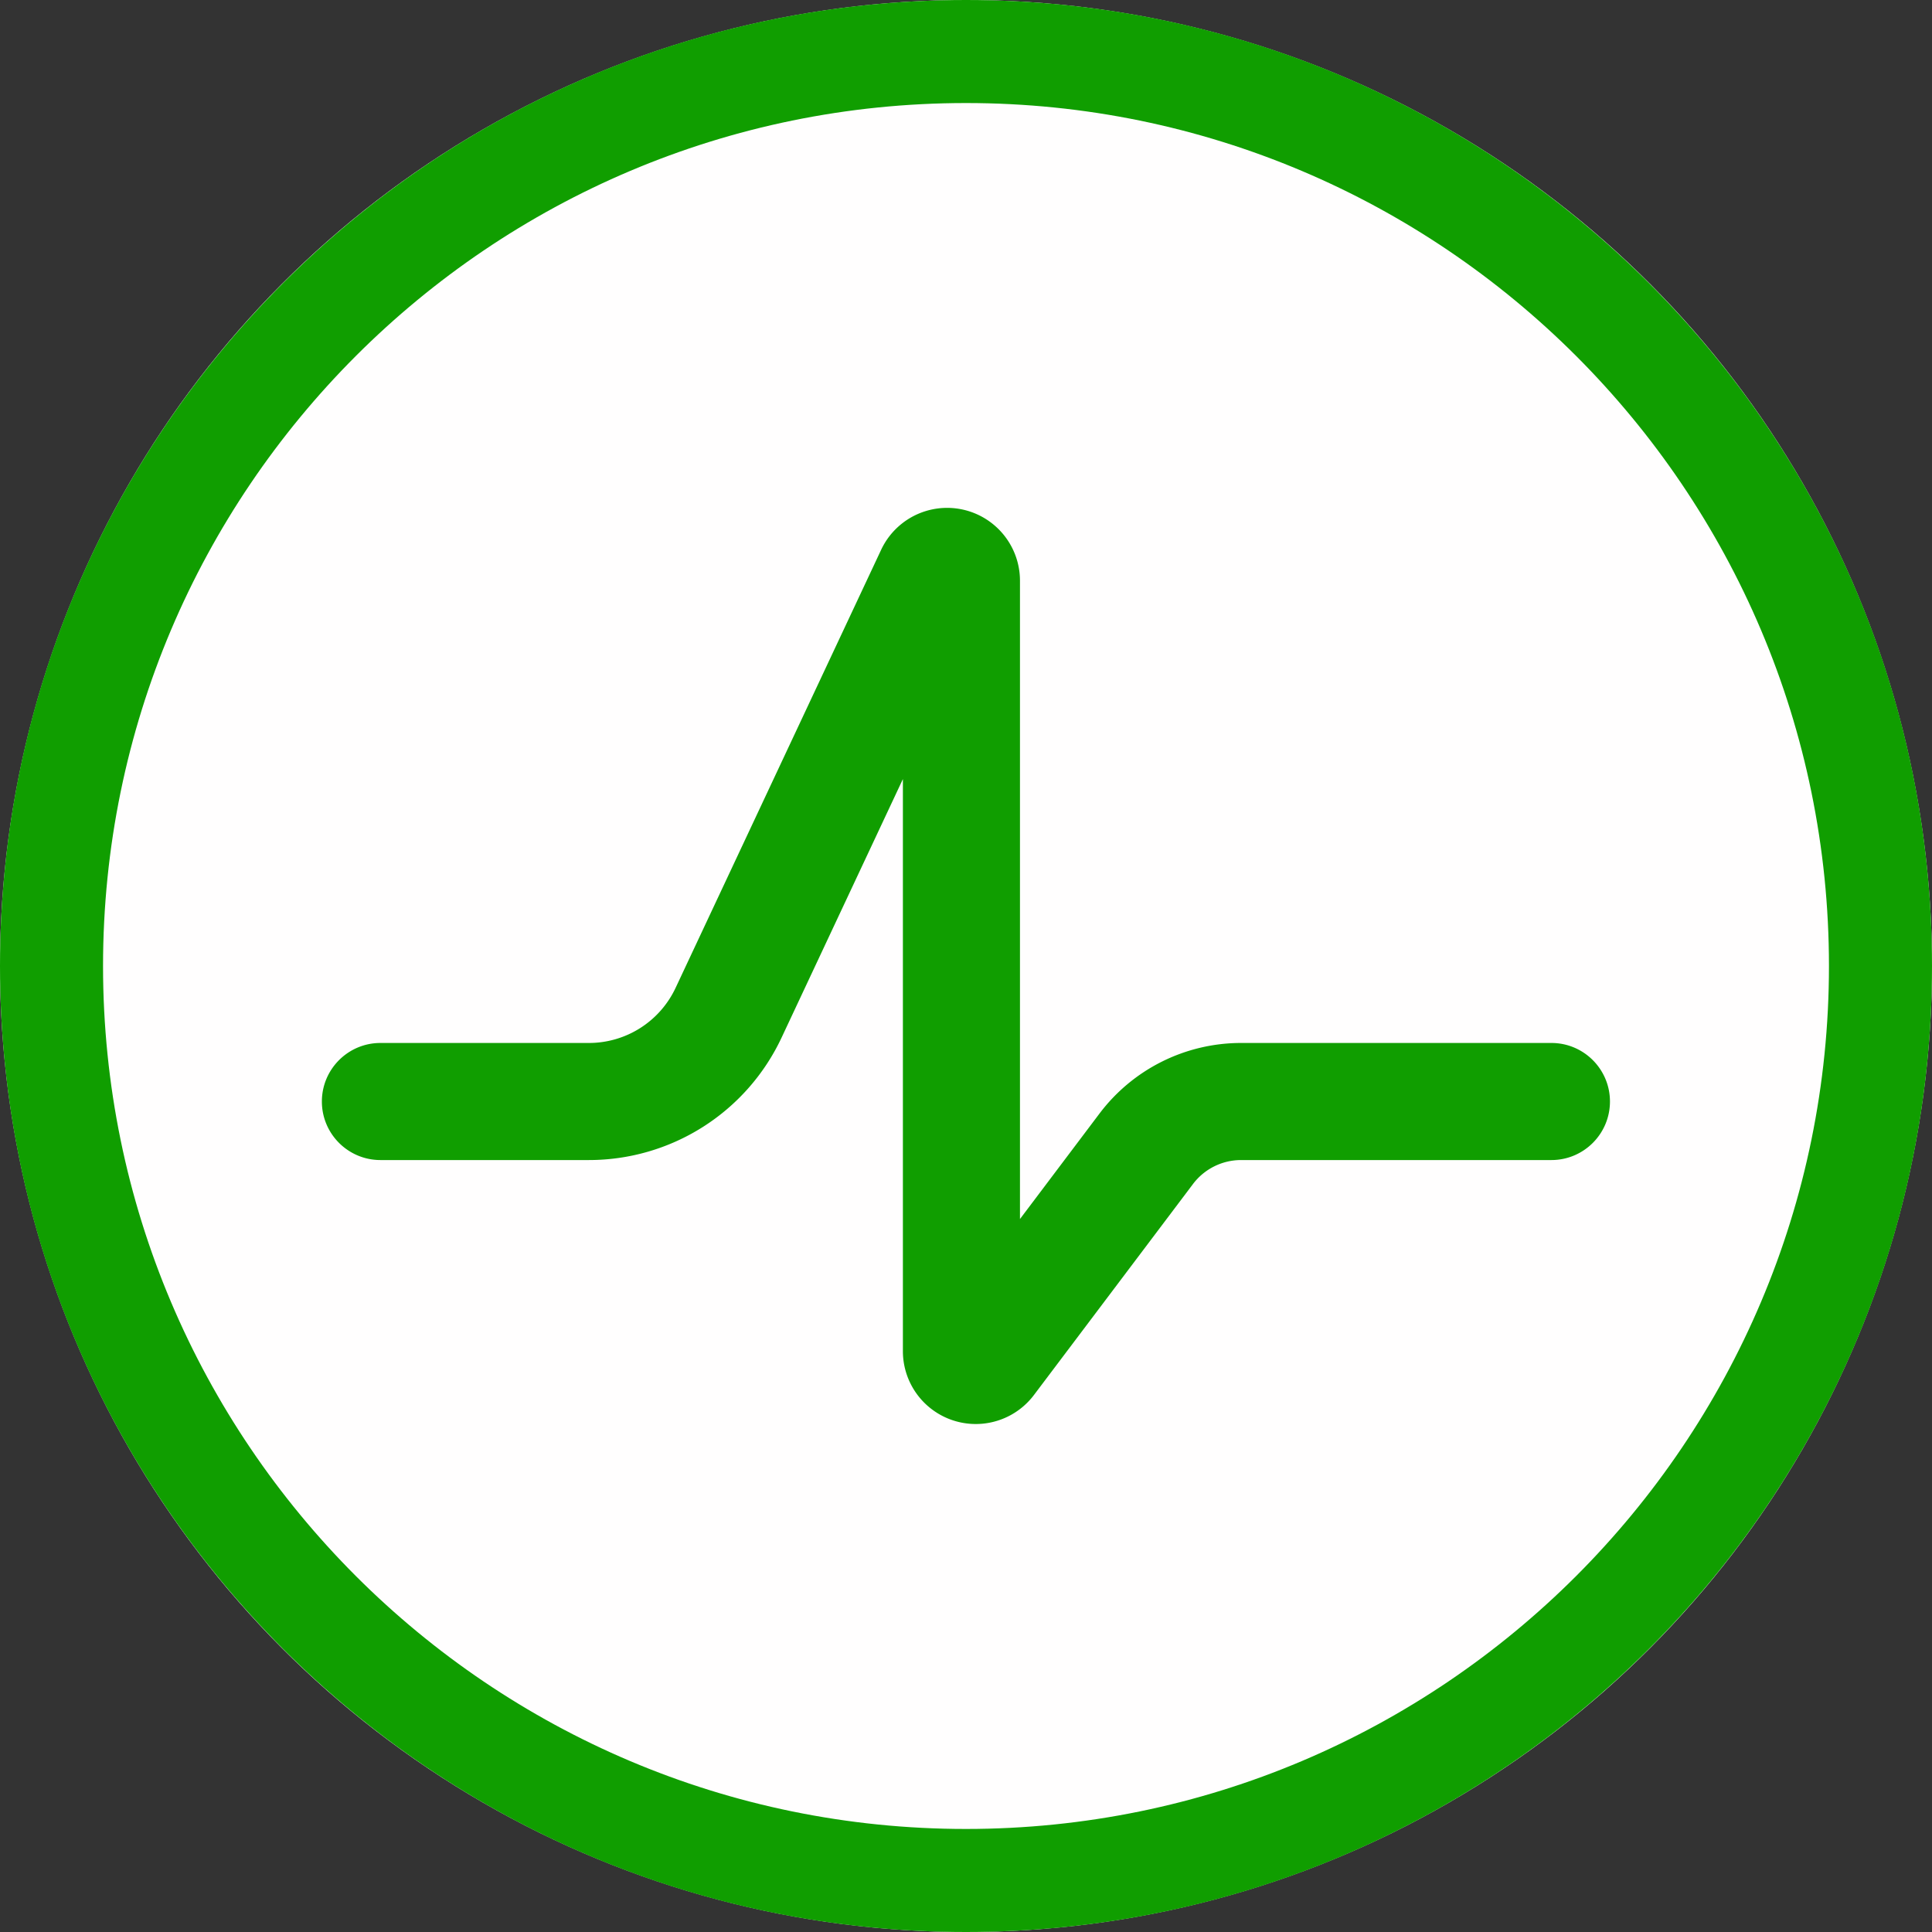
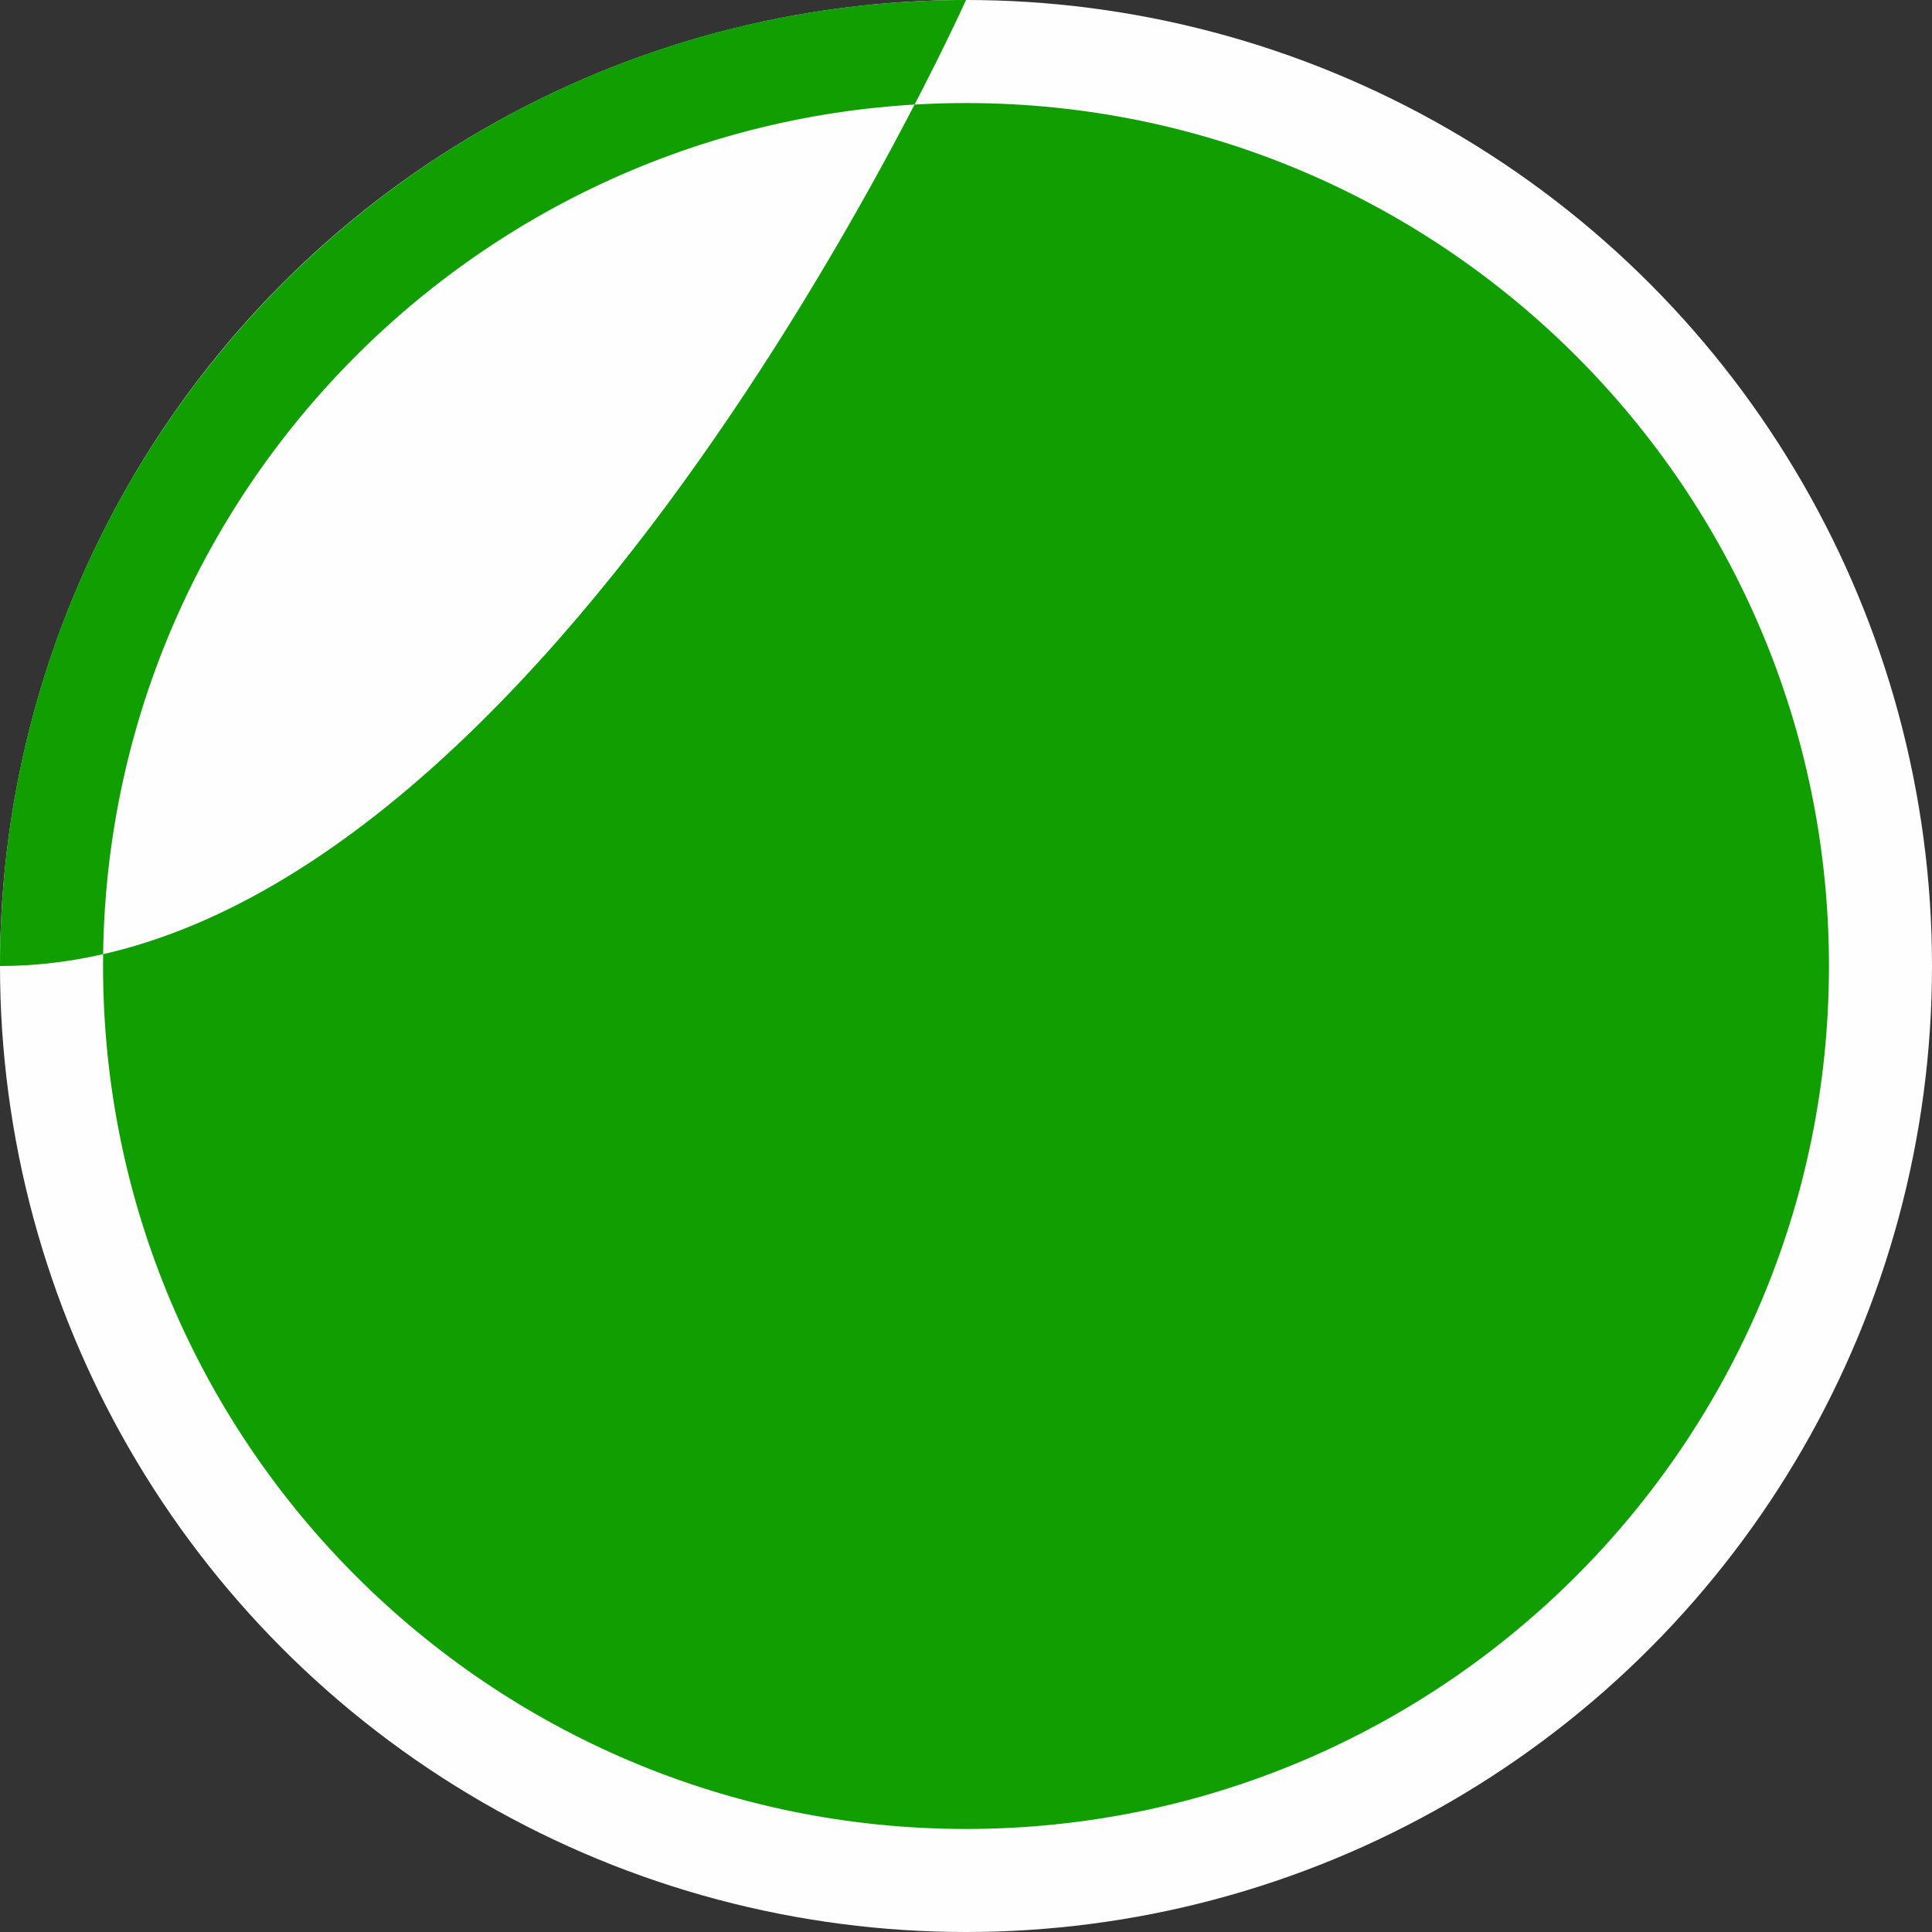
<svg xmlns="http://www.w3.org/2000/svg" width="60" height="60" viewBox="0 0 300 300" xml:space="preserve" style="fill-rule:evenodd;clip-rule:evenodd;stroke-linejoin:round;stroke-miterlimit:2">
  <rect x="0" y="0" width="300" height="300" fill="#333333" stroke="none" />
  <circle cx="150" cy="150" r="150" style="fill:#fffefe" />
-   <path d="M150 0c82.787 0 150 67.213 150 150s-67.213 150-150 150S0 232.787 0 150 67.213 0 150 0Zm0 16c73.957 0 134 60.043 134 134s-60.043 134-134 134S16 223.957 16 150 76.043 16 150 16Z" style="fill:#109e00" />
-   <path d="m140 94.918-20.724 44.168A36.36 36.36 0 0 1 86.36 160H50.749c-5.519 0-10-4.481-10-10s4.481-10 10-10H86.36a16.359 16.359 0 0 0 14.81-9.41l35.117-74.843A12.447 12.447 0 0 1 160 61.034v109.043l13.583-18.018A30.294 30.294 0 0 1 197.775 140h53.009c5.519 0 10 4.481 10 10s-4.481 10-10 10h-53.009a10.3 10.3 0 0 0-8.222 4.098l-27.169 36.042A12.447 12.447 0 0 1 140 192.648v-97.73Z" style="fill:#109e00" transform="matrix(.909 0 0 .909 12.941 34.692)" />
+   <path d="M150 0s-67.213 150-150 150S0 232.787 0 150 67.213 0 150 0Zm0 16c73.957 0 134 60.043 134 134s-60.043 134-134 134S16 223.957 16 150 76.043 16 150 16Z" style="fill:#109e00" />
</svg>